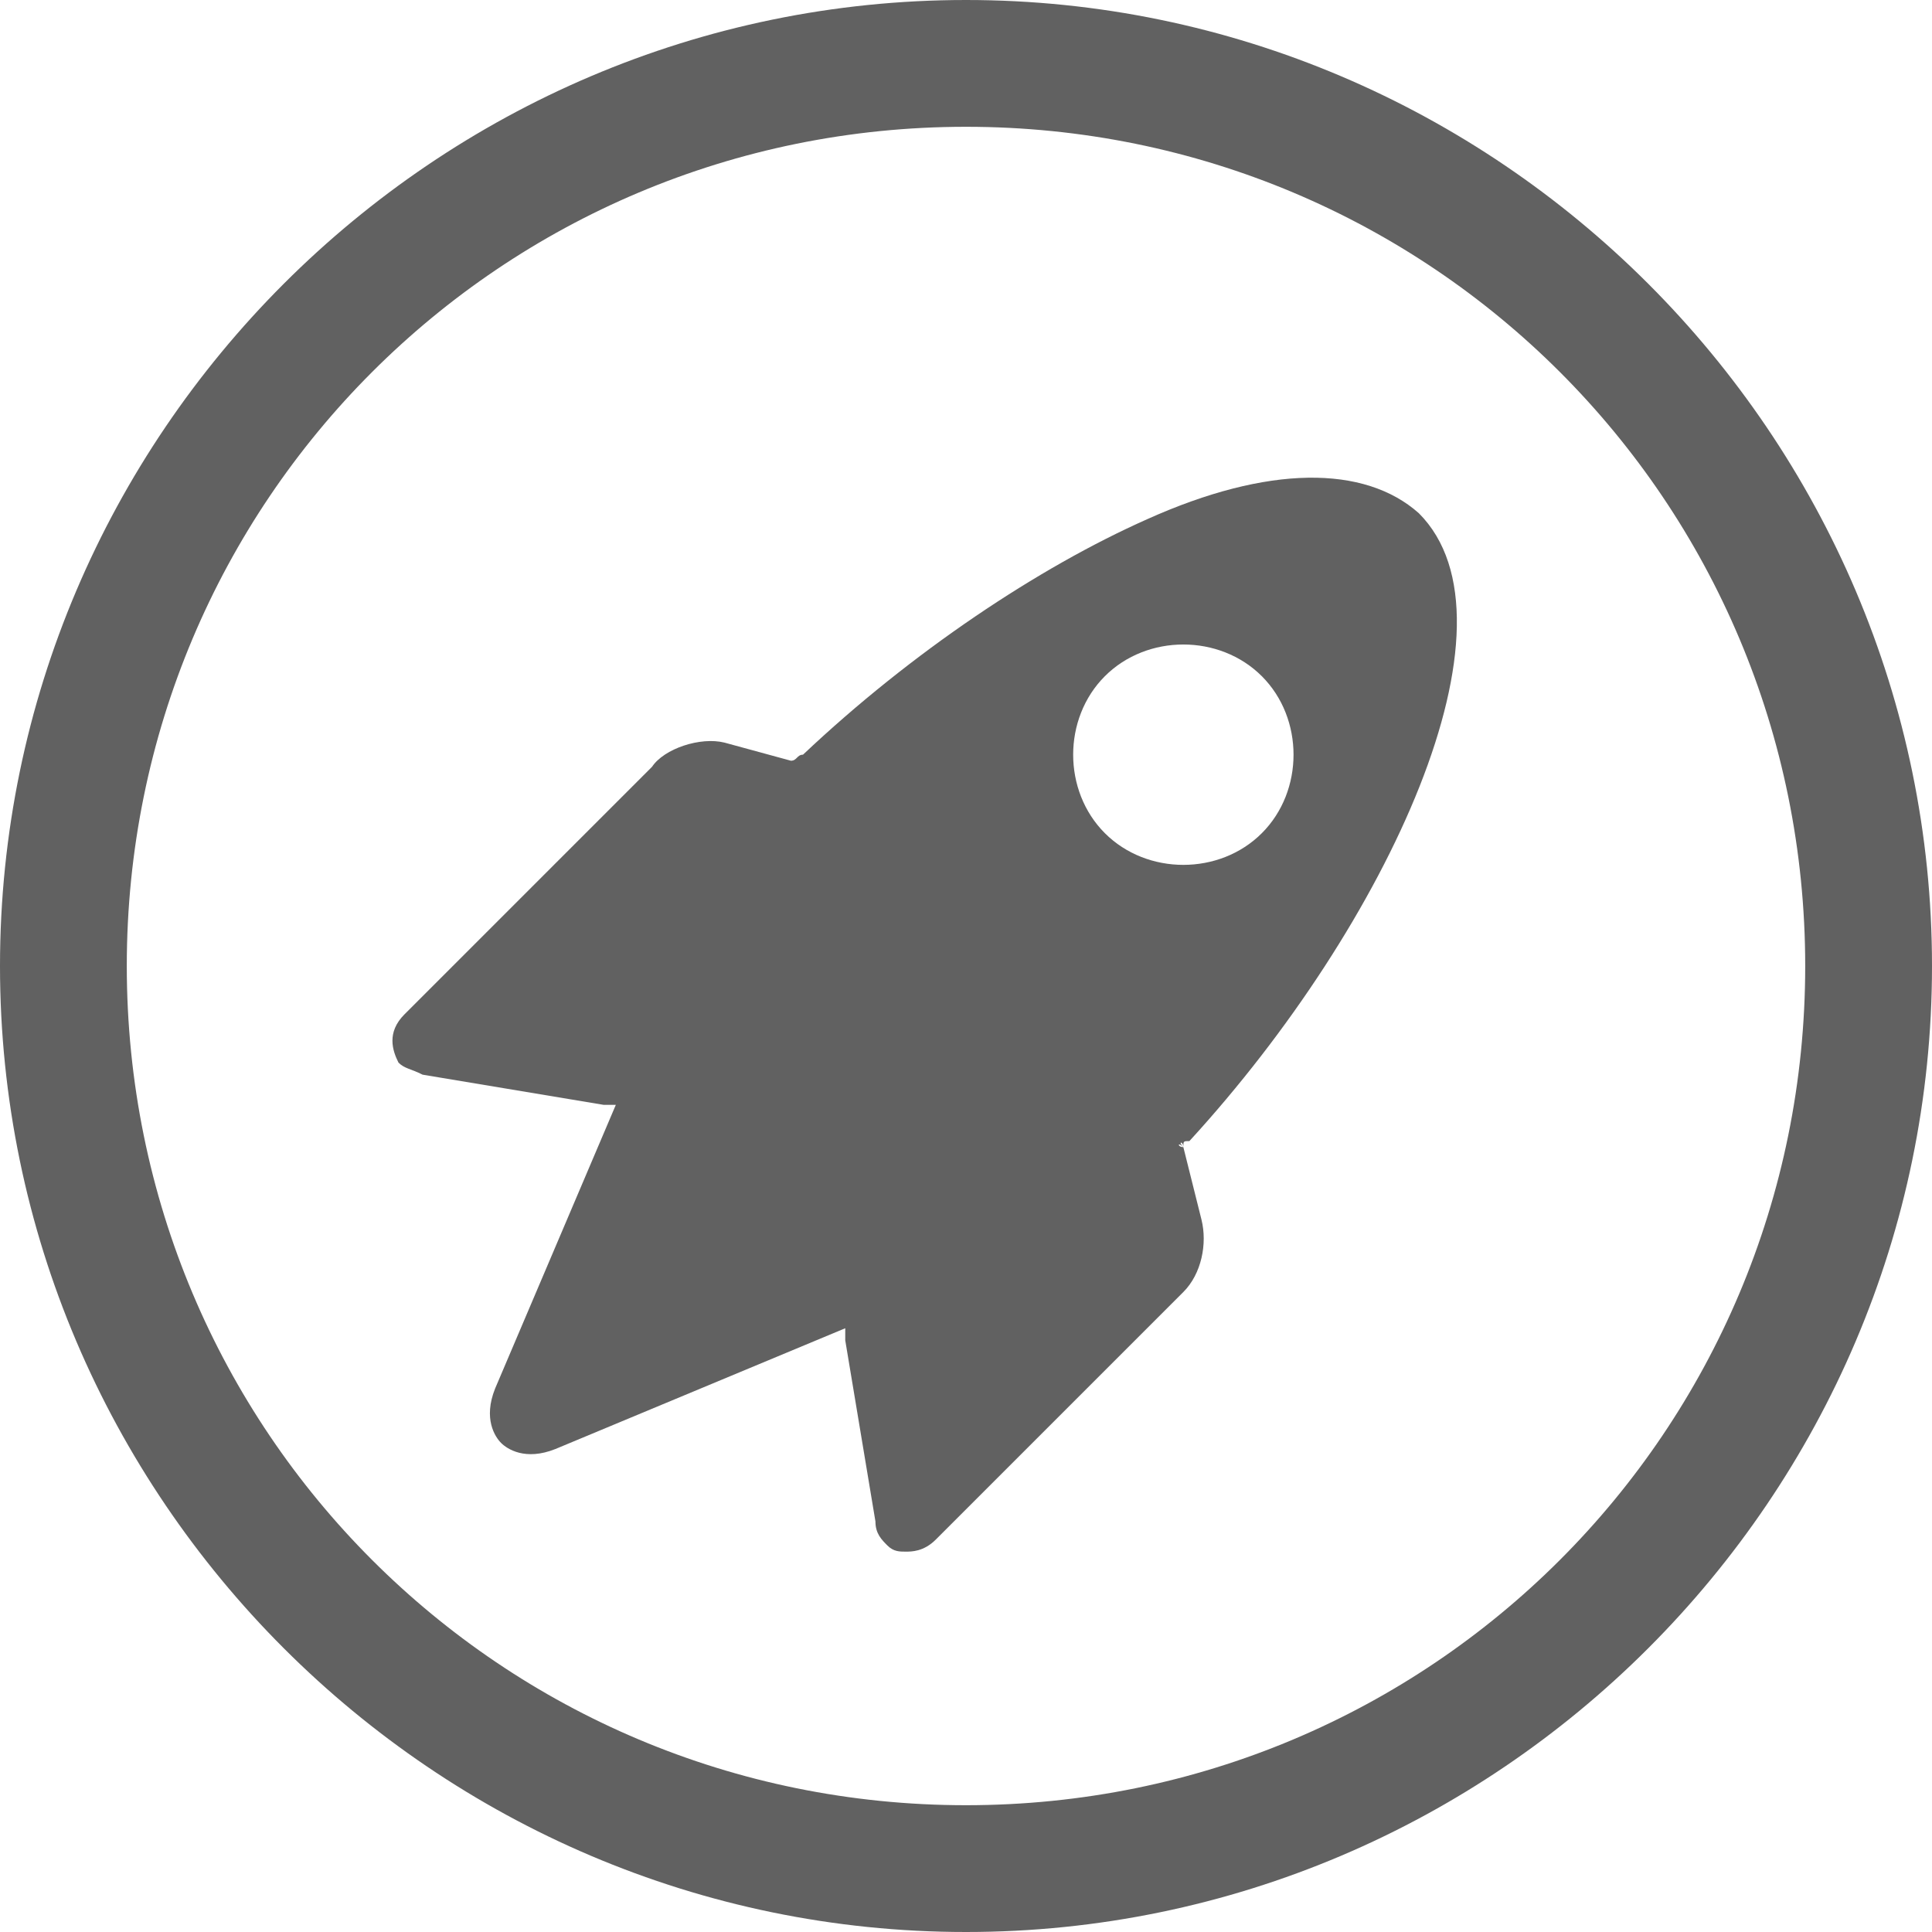
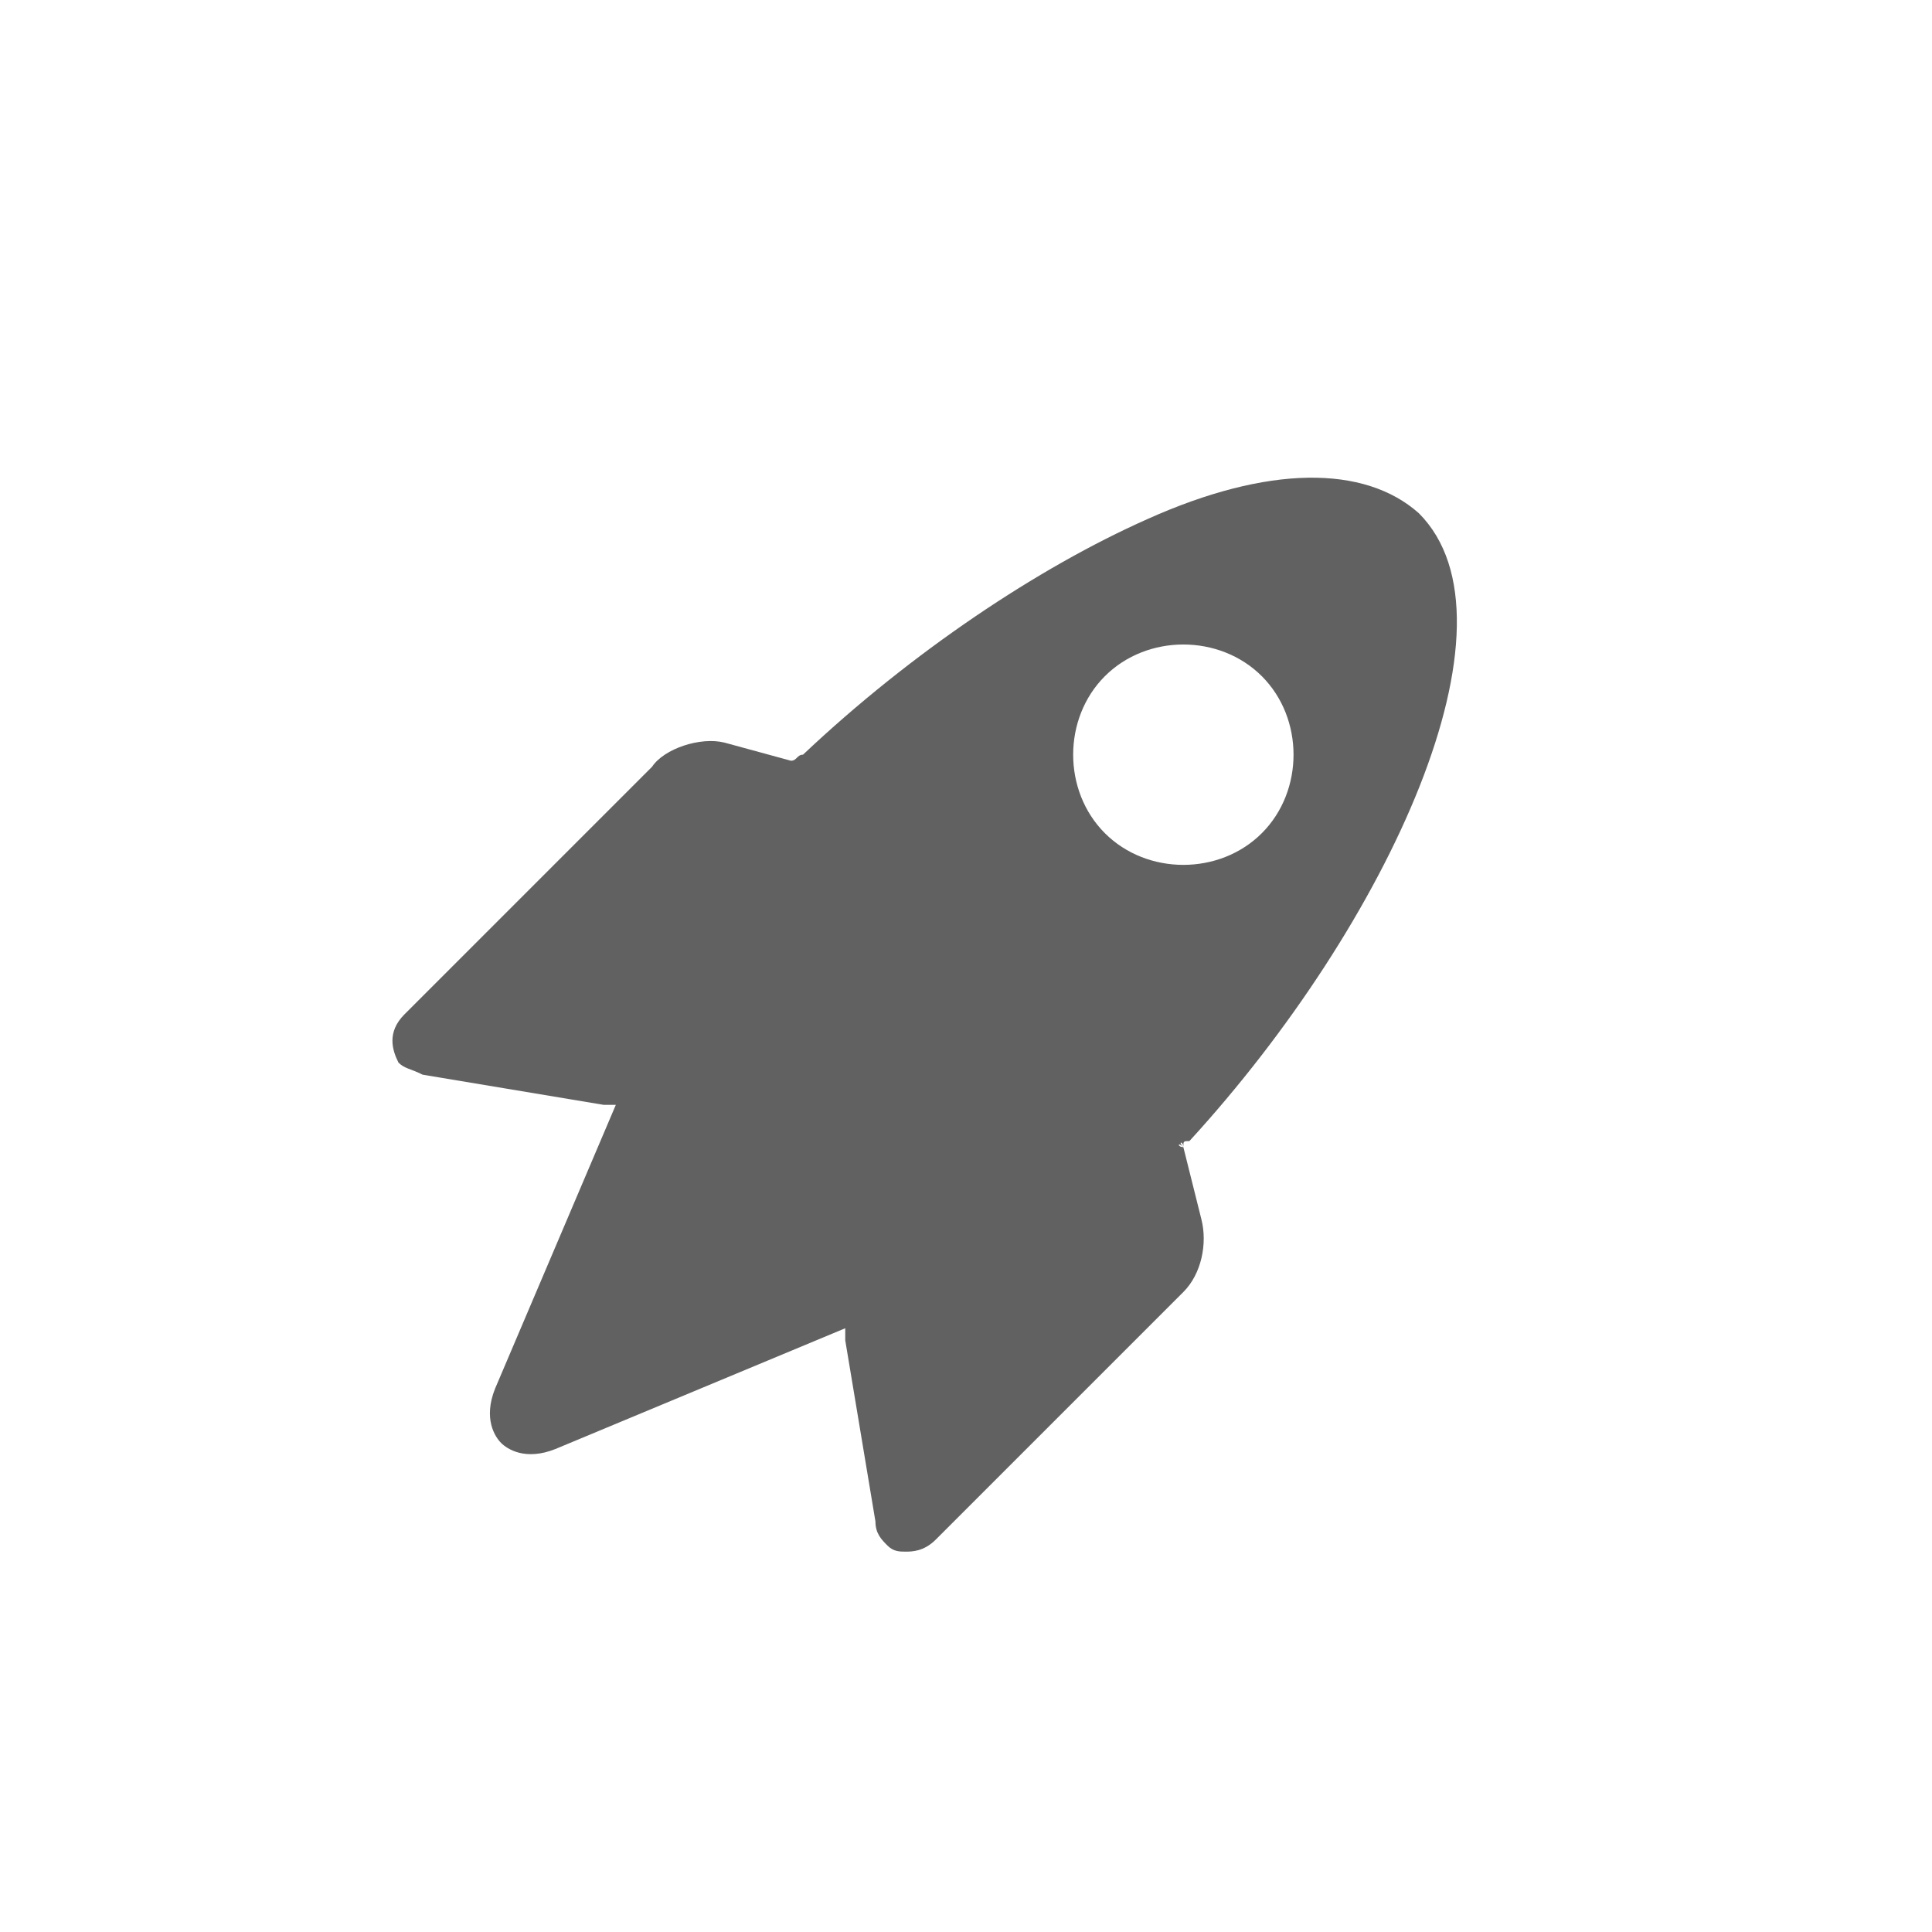
<svg xmlns="http://www.w3.org/2000/svg" id="Слой_1" x="0px" y="0px" viewBox="0 0 32 32" style="enable-background:new 0 0 32 32;" xml:space="preserve">
  <style type="text/css"> .st0{fill:#616161;} </style>
  <path class="st0" d="M19.6,19L19.6,19C19.5,19,19.5,18.9,19.6,19C19.5,18.9,19.6,18.9,19.6,19c0-0.1,0-0.1,0.1-0.1 c3.3-3.6,5.6-8.6,3.8-10.4h0C22.6,7.7,21,7.7,19,8.6c-1.8,0.8-3.9,2.2-5.7,3.9c-0.1,0-0.1,0.1-0.2,0.1l-1.1-0.3 c-0.4-0.1-1,0.1-1.2,0.4l-4.1,4.1c-0.3,0.3-0.2,0.6-0.1,0.8c0.1,0.1,0.2,0.1,0.4,0.2l3,0.5c0.1,0,0.1,0,0.2,0L8.2,23 c-0.2,0.5,0,0.8,0.1,0.9c0.1,0.1,0.4,0.3,0.9,0.1l4.8-2c0,0.1,0,0.2,0,0.2l0.5,3c0,0.2,0.1,0.3,0.2,0.4c0.1,0.1,0.2,0.1,0.3,0.1 c0.1,0,0.3,0,0.5-0.2l4.1-4.1c0.3-0.3,0.4-0.8,0.3-1.2L19.6,19z M18.3,13.8c-0.7-0.7-0.7-1.9,0-2.6c0.7-0.7,1.9-0.7,2.6,0 c0.7,0.7,0.7,1.9,0,2.6C20.2,14.5,19,14.5,18.3,13.8z" />
-   <path class="st0" d="M16,0C7.2,0,0,7.2,0,16s7.2,16,16,16c8.8,0,16-7.2,16-16S24.8,0,16,0z M16,29.9C8.3,29.9,2.1,23.7,2.1,16 C2.1,8.3,8.3,2.1,16,2.1c7.7,0,13.9,6.2,13.9,13.9C29.9,23.7,23.7,29.9,16,29.9z" />
</svg>